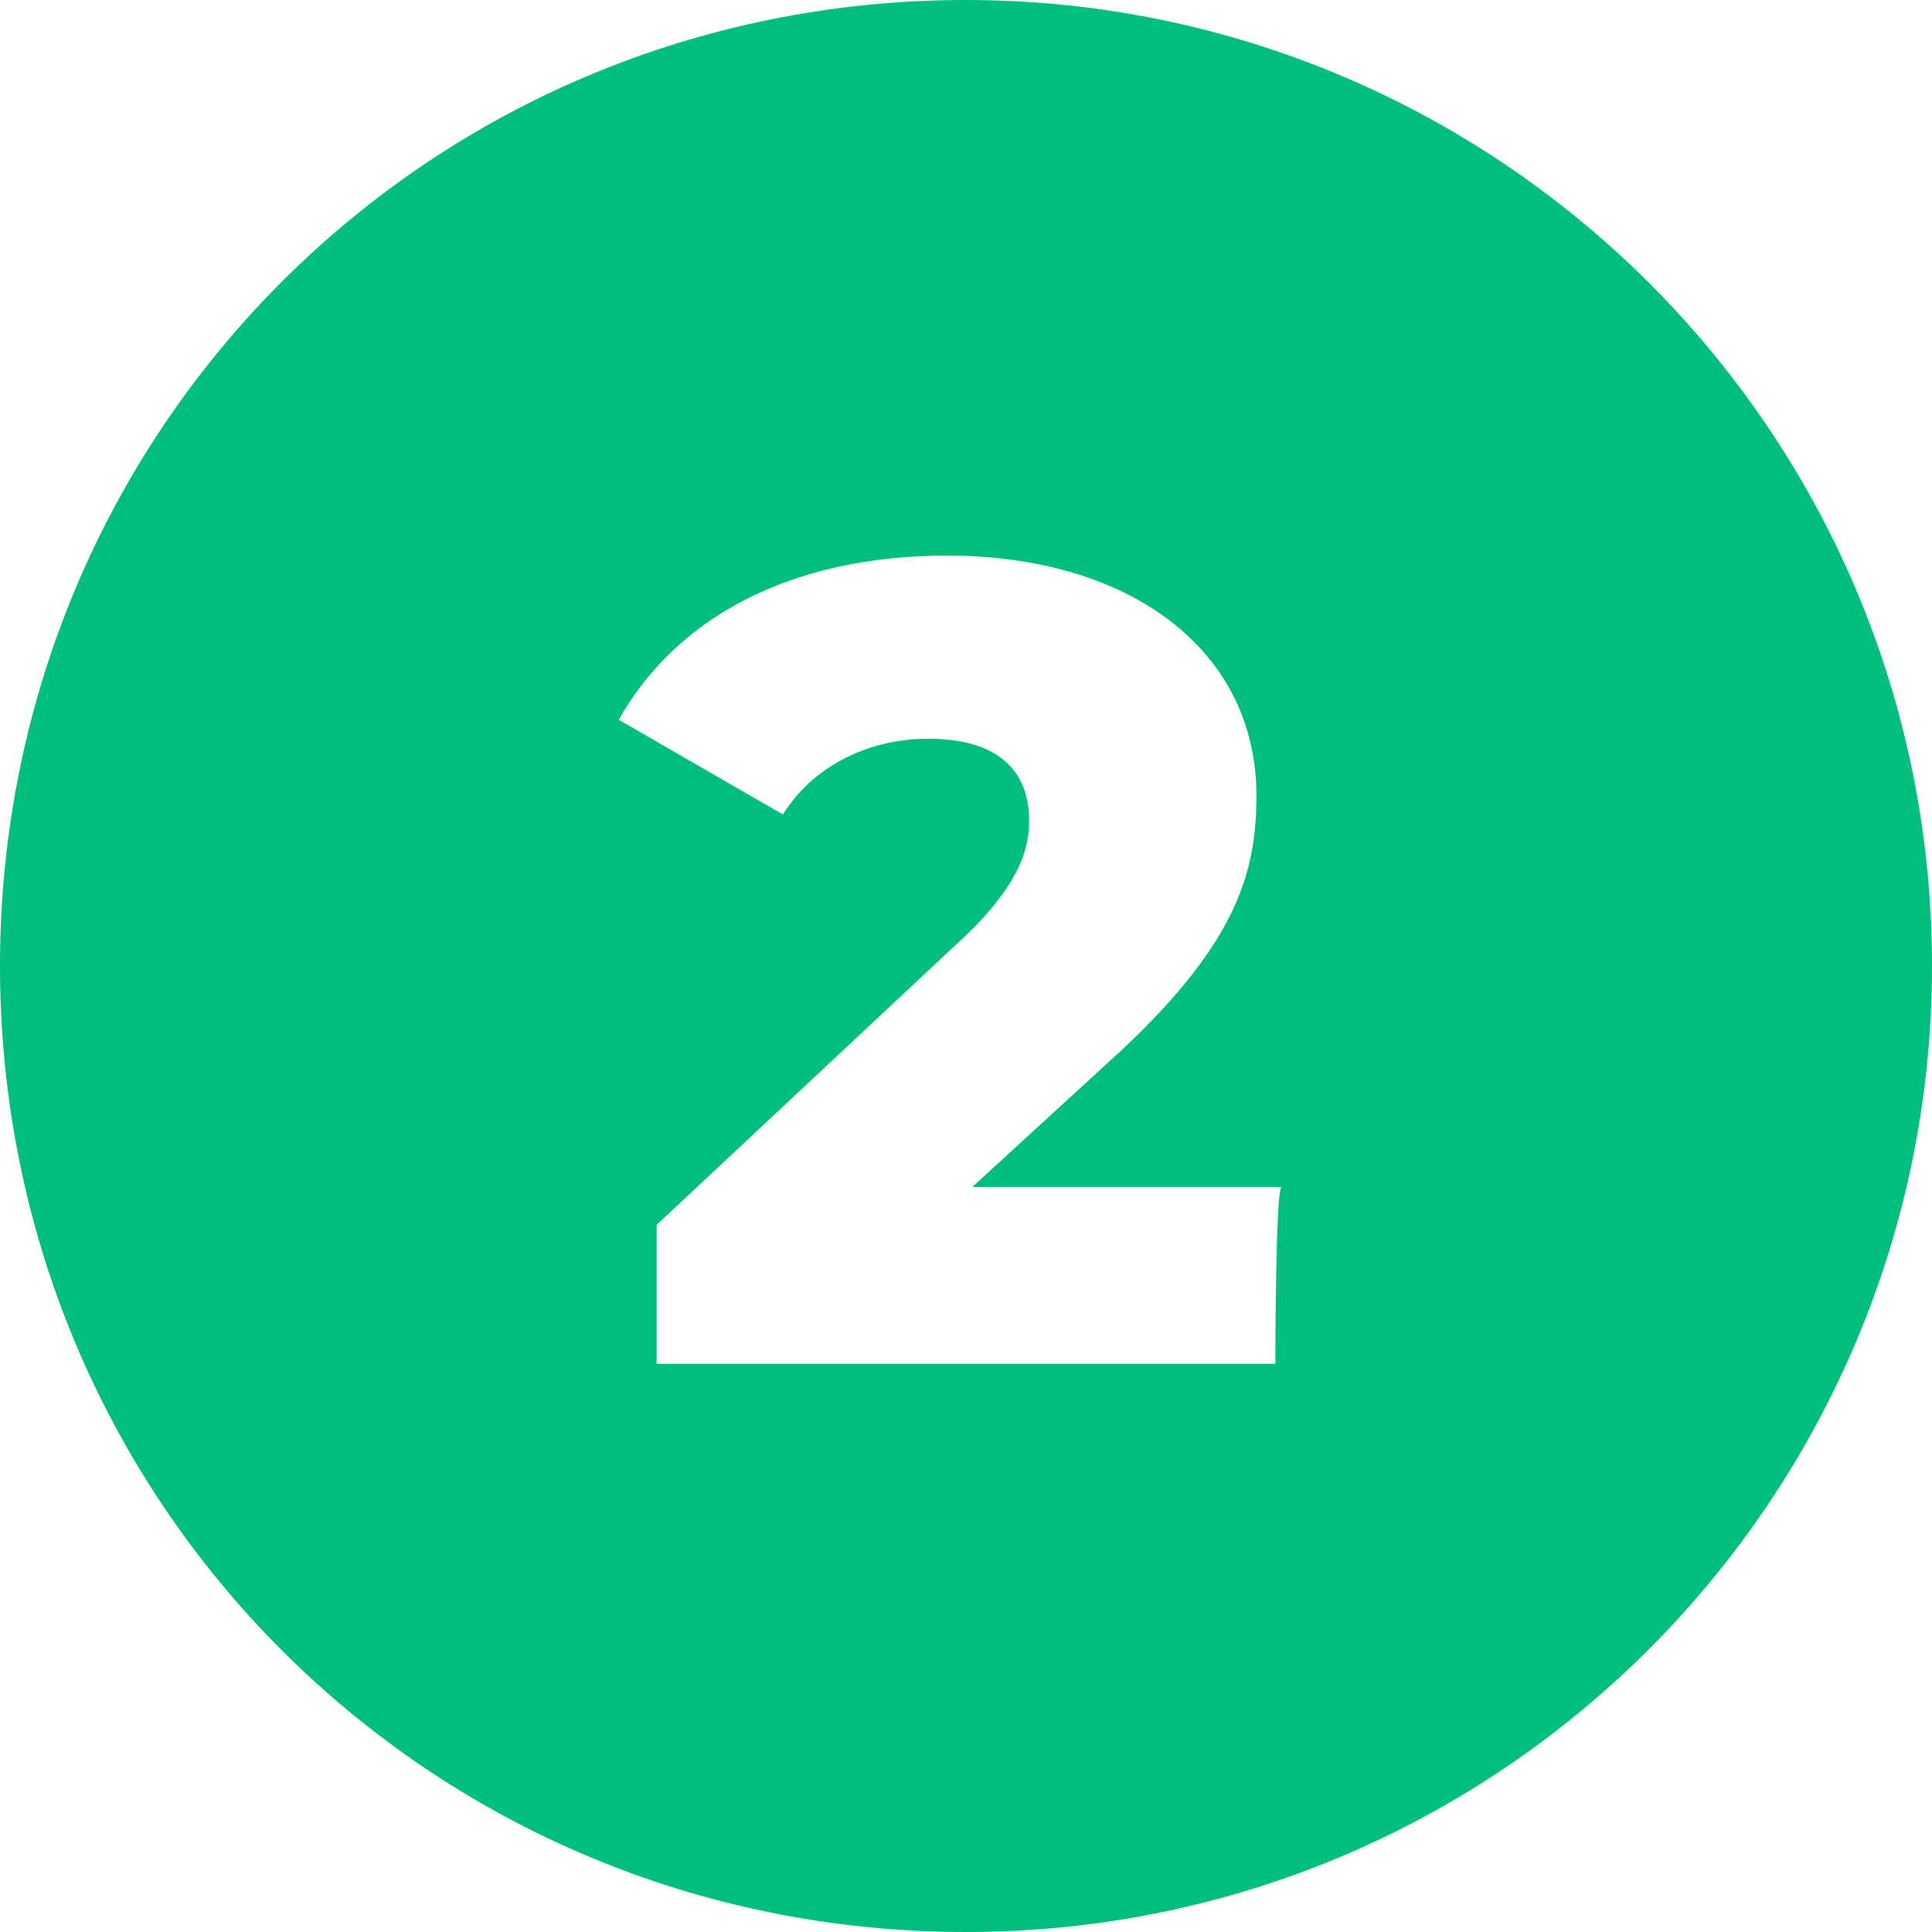
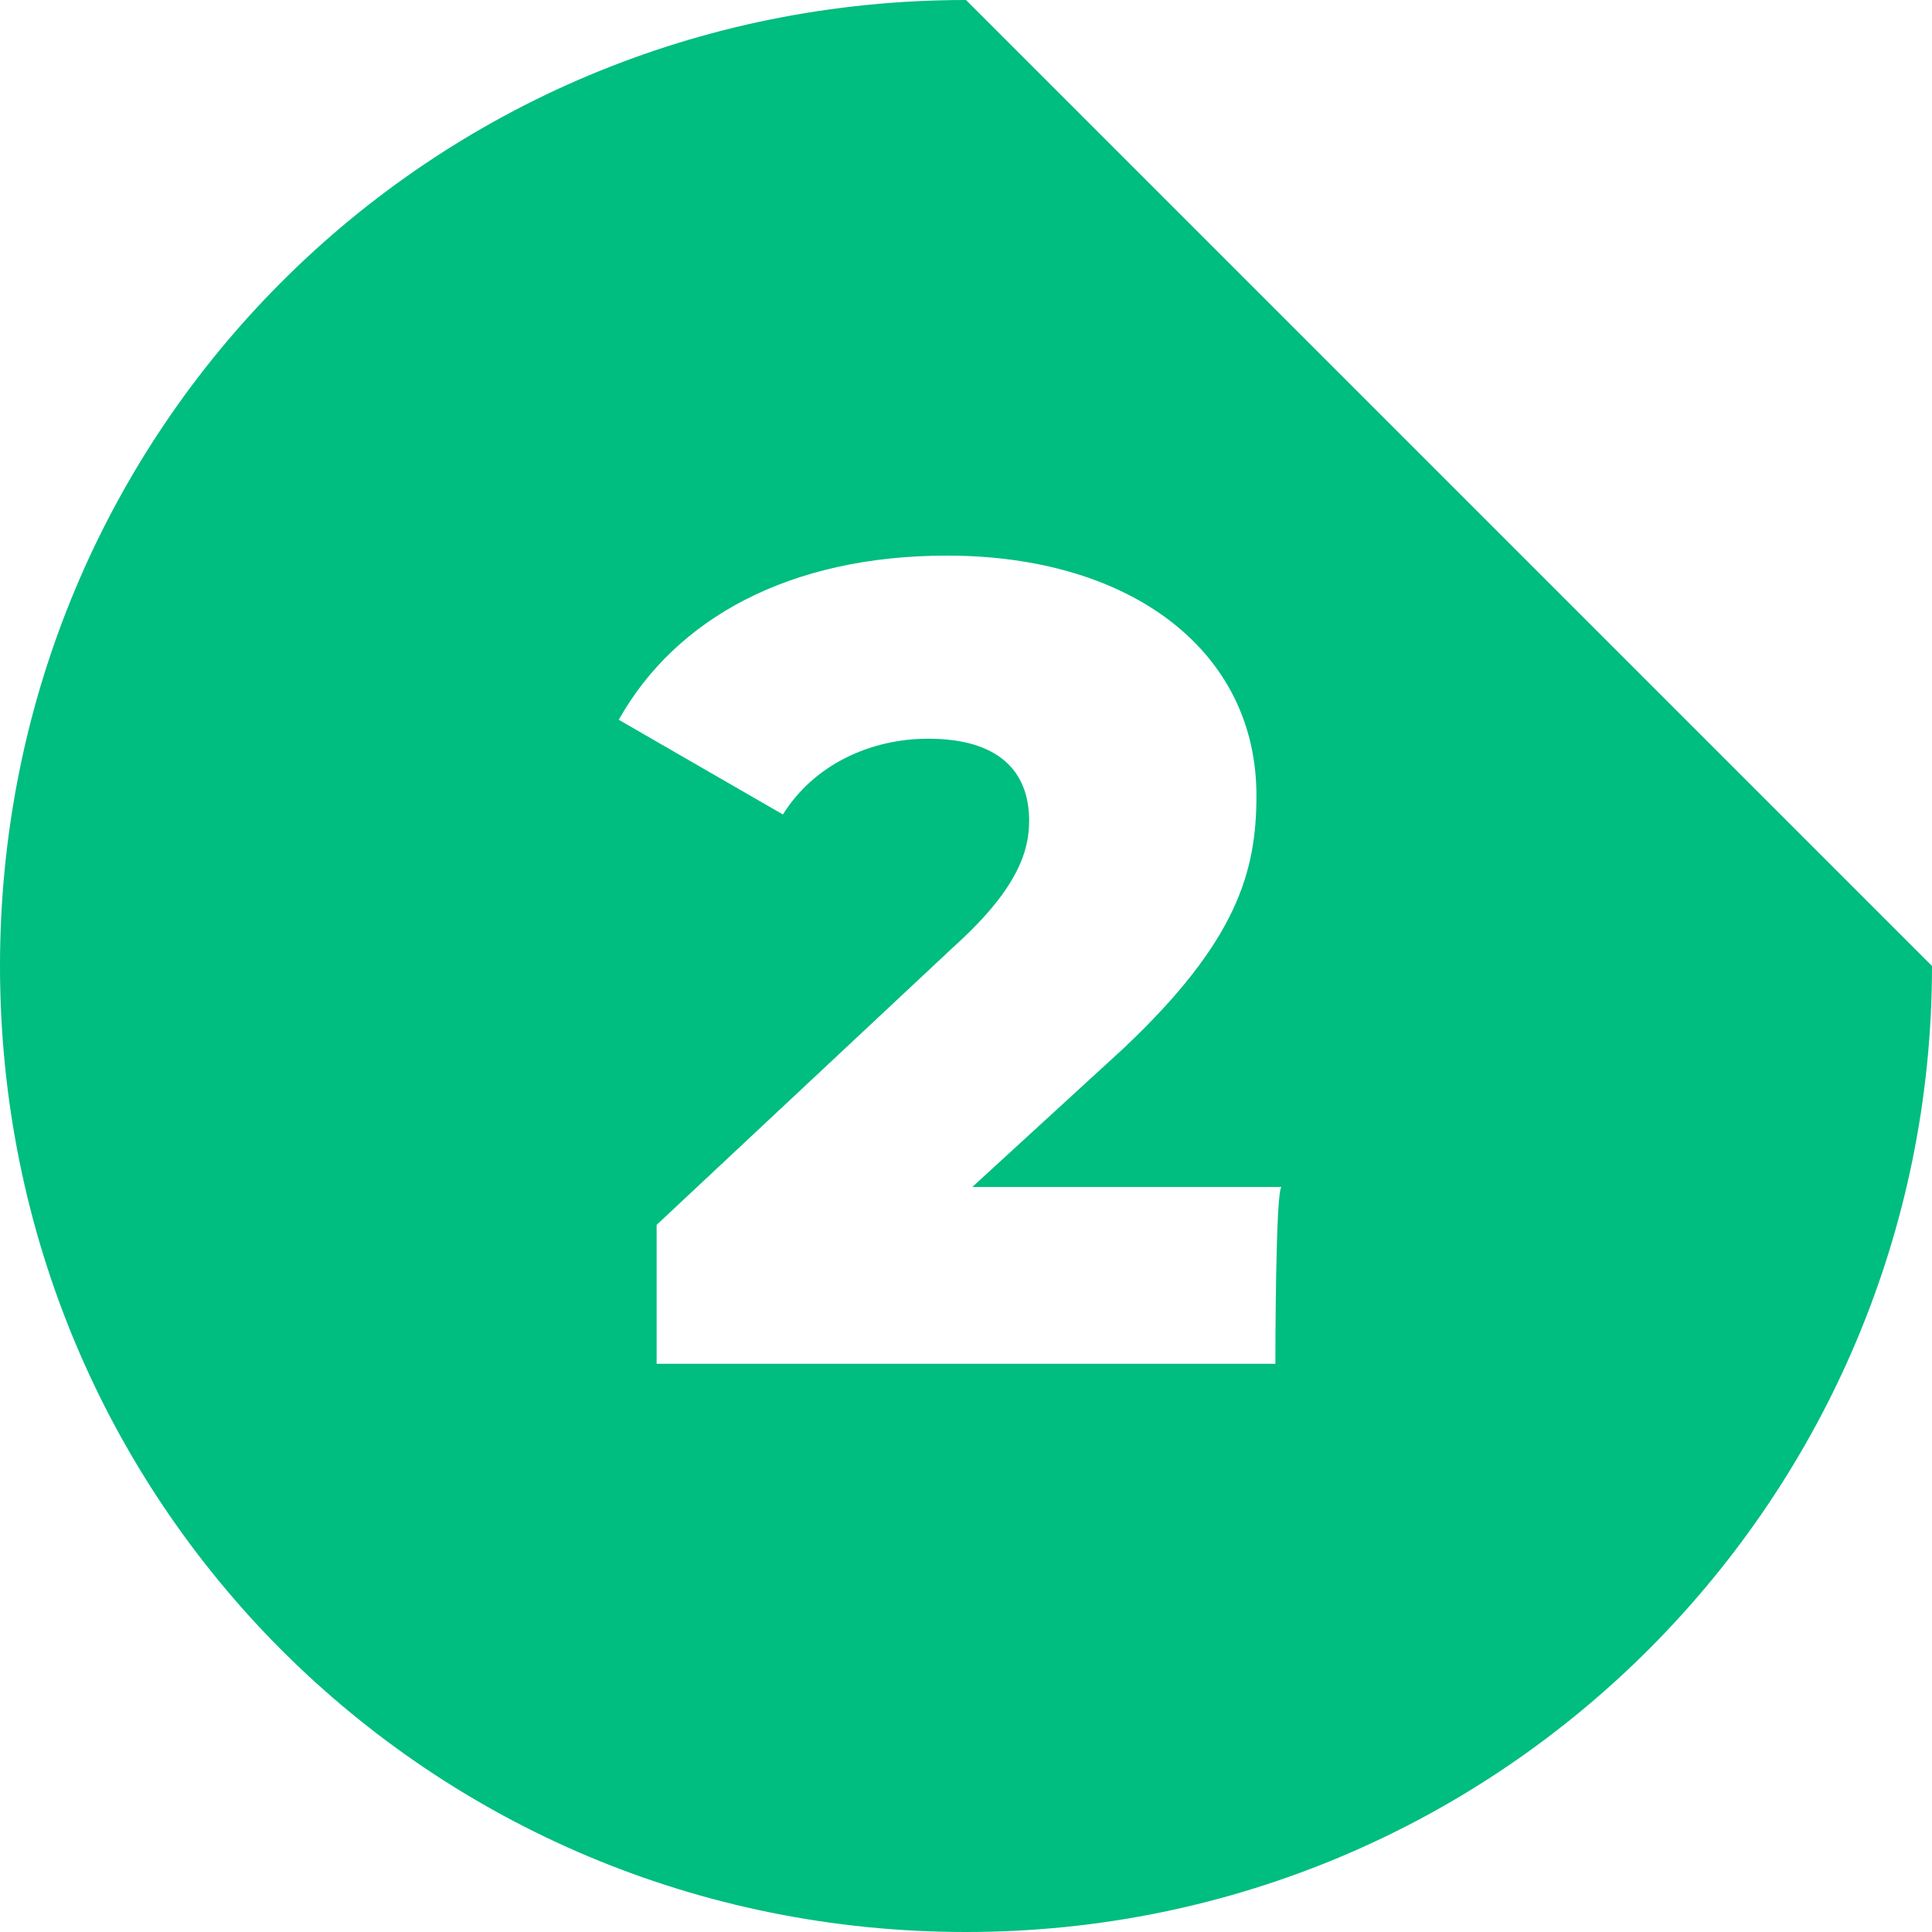
<svg xmlns="http://www.w3.org/2000/svg" version="1.1" id="Layer_1" x="0px" y="0px" viewBox="0 0 30.6 30.6" style="enable-background:new 0 0 30.6 30.6;" xml:space="preserve">
  <style type="text/css">
	.st0{fill:#00BD80;}
</style>
-   <path class="st0" d="M15.3,0C6.8,0,0,6.8,0,15.3s6.8,15.3,15.3,15.3c8.5,0,15.3-6.9,15.3-15.3C30.6,6.8,23.7,0,15.3,0z M20.2,21.6  h-9.8v-2.2l4.7-4.4c1-0.9,1.2-1.5,1.2-2c0-0.8-0.5-1.3-1.6-1.3c-0.9,0-1.8,0.4-2.3,1.2l-2.6-1.5c0.9-1.6,2.7-2.6,5.2-2.6  c2.9,0,4.9,1.5,4.9,3.8c0,1.2-0.3,2.3-2.1,4l-2.4,2.2h4.9C20.2,18.8,20.2,21.6,20.2,21.6z" />
+   <path class="st0" d="M15.3,0C6.8,0,0,6.8,0,15.3s6.8,15.3,15.3,15.3c8.5,0,15.3-6.9,15.3-15.3z M20.2,21.6  h-9.8v-2.2l4.7-4.4c1-0.9,1.2-1.5,1.2-2c0-0.8-0.5-1.3-1.6-1.3c-0.9,0-1.8,0.4-2.3,1.2l-2.6-1.5c0.9-1.6,2.7-2.6,5.2-2.6  c2.9,0,4.9,1.5,4.9,3.8c0,1.2-0.3,2.3-2.1,4l-2.4,2.2h4.9C20.2,18.8,20.2,21.6,20.2,21.6z" />
</svg>